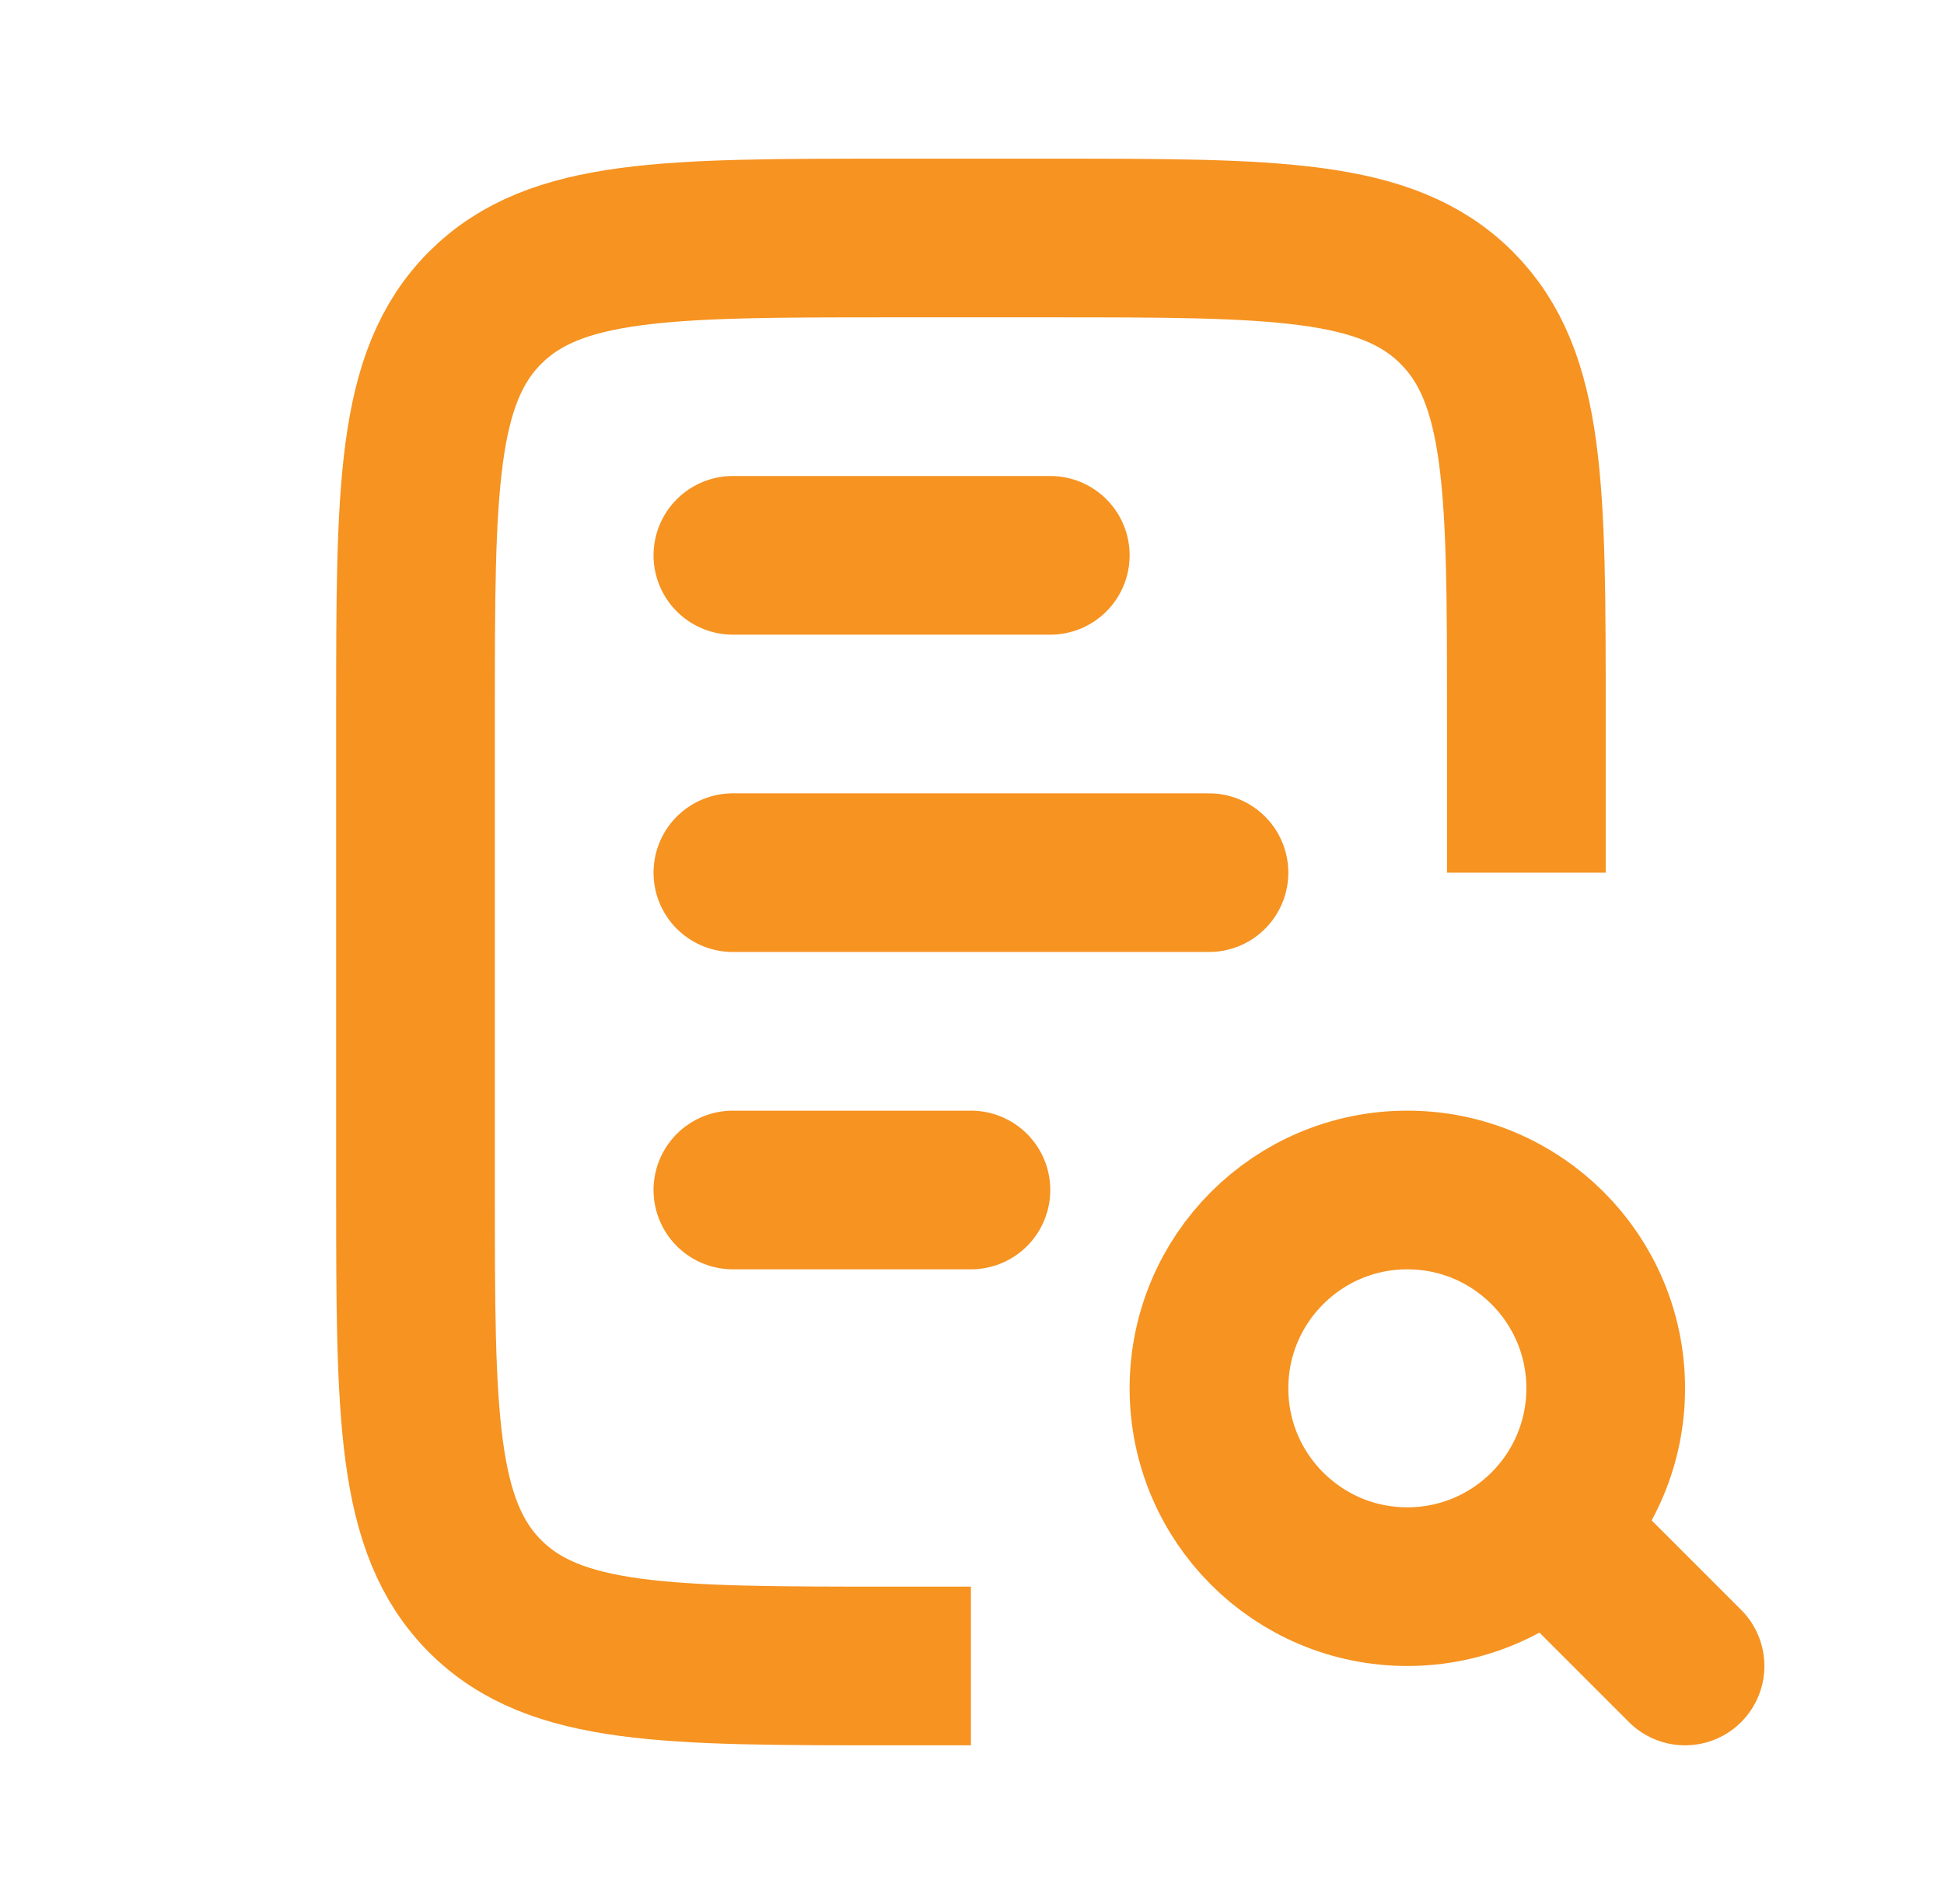
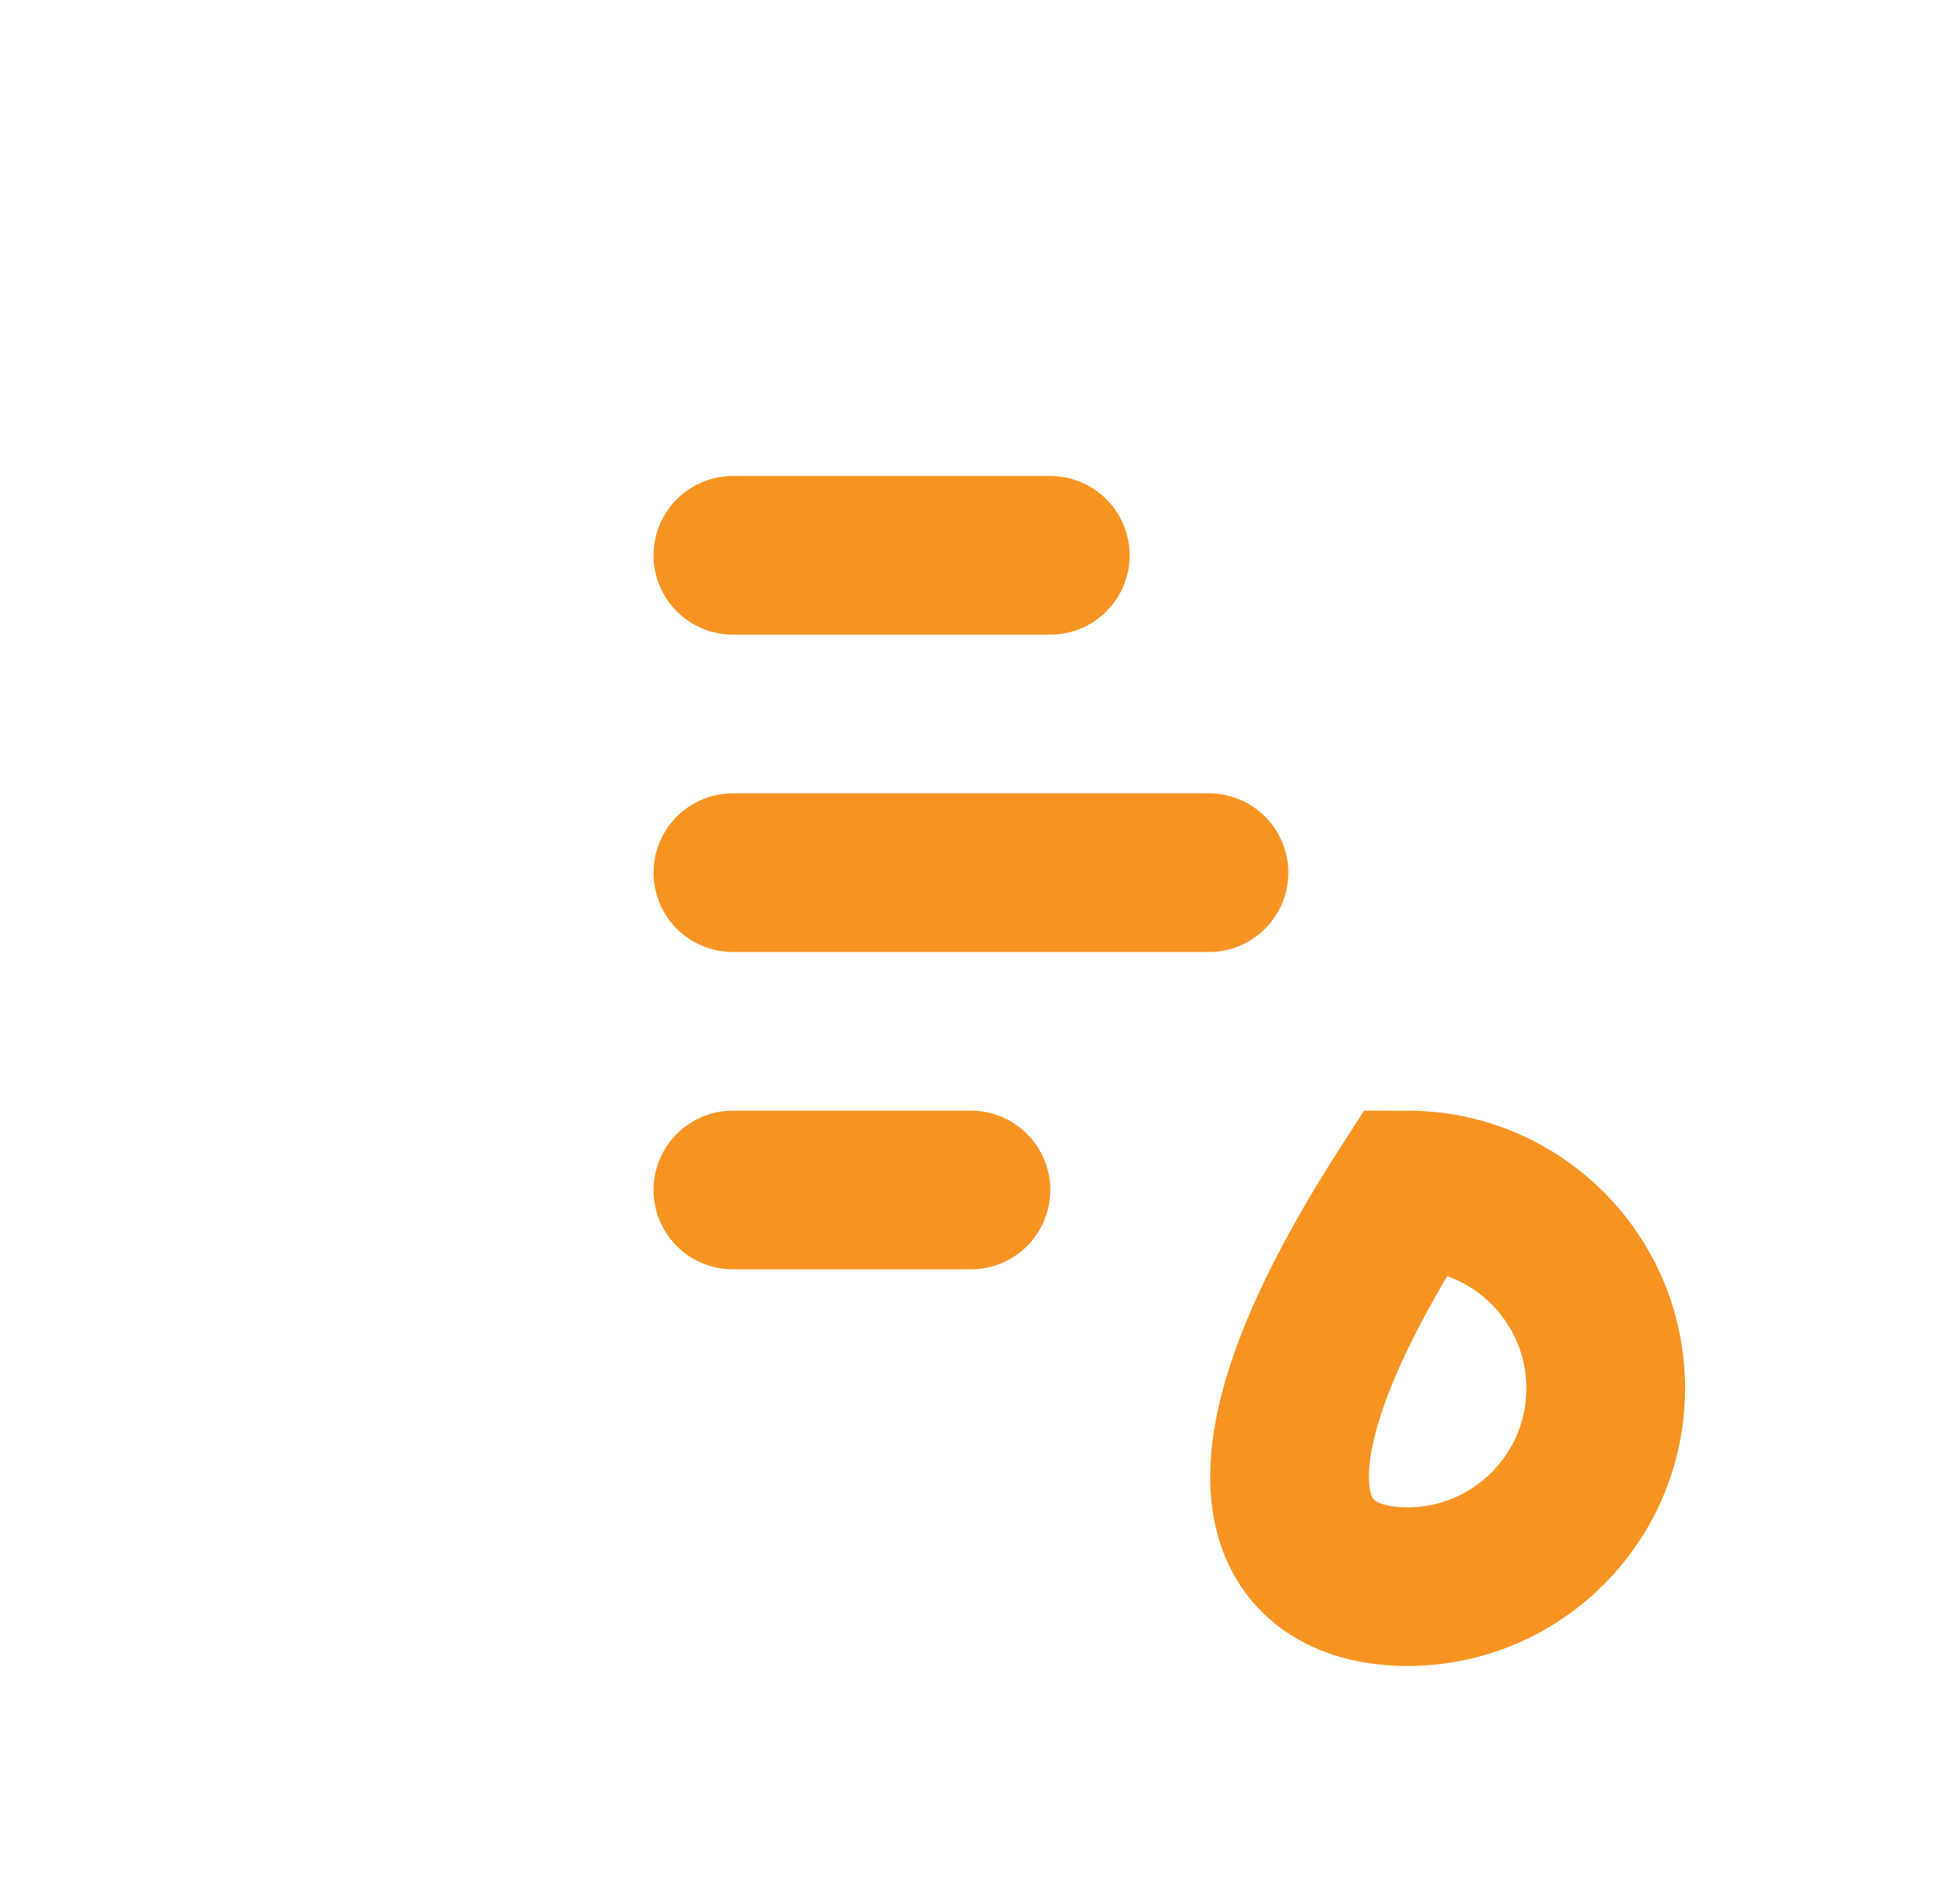
<svg xmlns="http://www.w3.org/2000/svg" width="49" height="48" viewBox="0 0 49 48" fill="none">
  <path d="M18.473 14H26.473" stroke="#F69321" stroke-width="4" stroke-linecap="round" />
  <path d="M18.473 30H24.473" stroke="#F69321" stroke-width="4" stroke-linecap="round" />
  <path d="M18.473 22H30.473" stroke="#F69321" stroke-width="4" stroke-linecap="round" />
-   <path d="M38.473 22V18C38.473 12.343 38.473 9.515 36.715 7.757C34.958 6 32.13 6 26.473 6H22.473C16.816 6 13.987 6 12.23 7.757C10.473 9.515 10.473 12.343 10.473 18V30C10.473 35.657 10.473 38.485 12.23 40.243C13.987 42 16.816 42 22.473 42H24.473" stroke="#F69321" stroke-width="4" />
-   <path d="M35.473 40C38.234 40 40.473 37.761 40.473 35C40.473 32.239 38.234 30 35.473 30C32.711 30 30.473 32.239 30.473 35C30.473 37.761 32.711 40 35.473 40Z" stroke="#F69321" stroke-width="4" />
-   <path d="M42.473 42L39.473 39" stroke="#F69321" stroke-width="4" stroke-linecap="round" />
+   <path d="M35.473 40C38.234 40 40.473 37.761 40.473 35C40.473 32.239 38.234 30 35.473 30C30.473 37.761 32.711 40 35.473 40Z" stroke="#F69321" stroke-width="4" />
</svg>